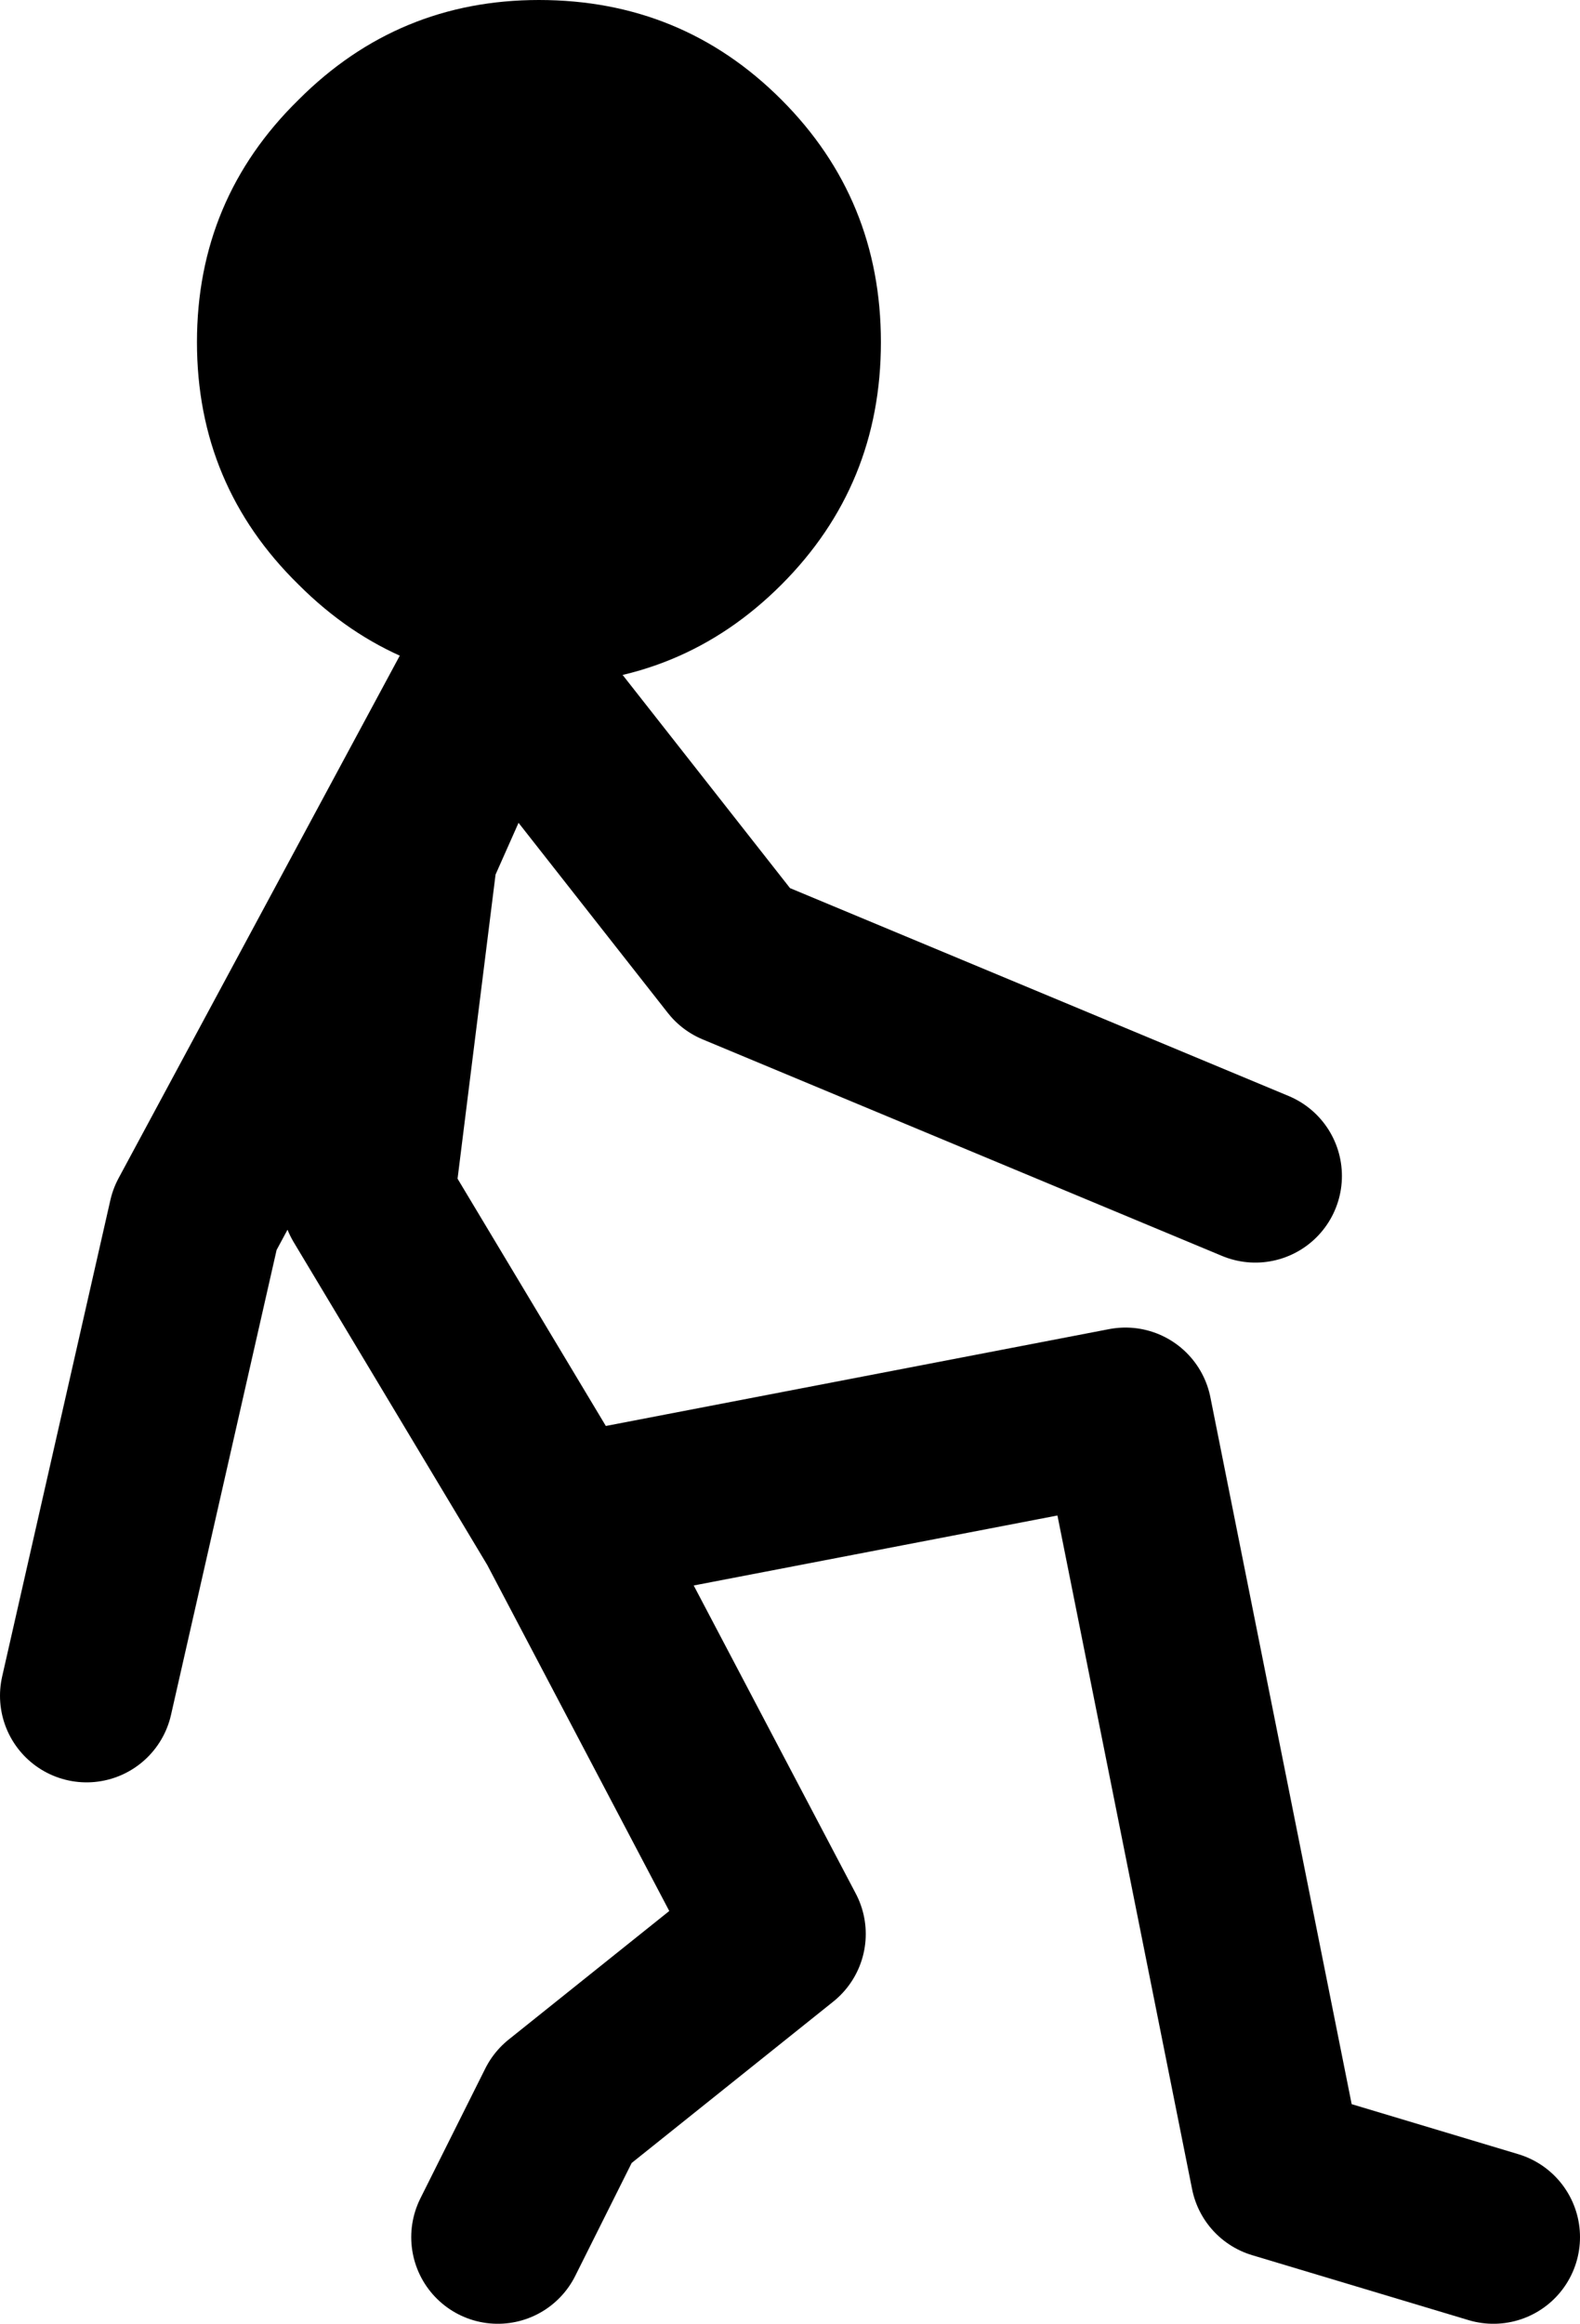
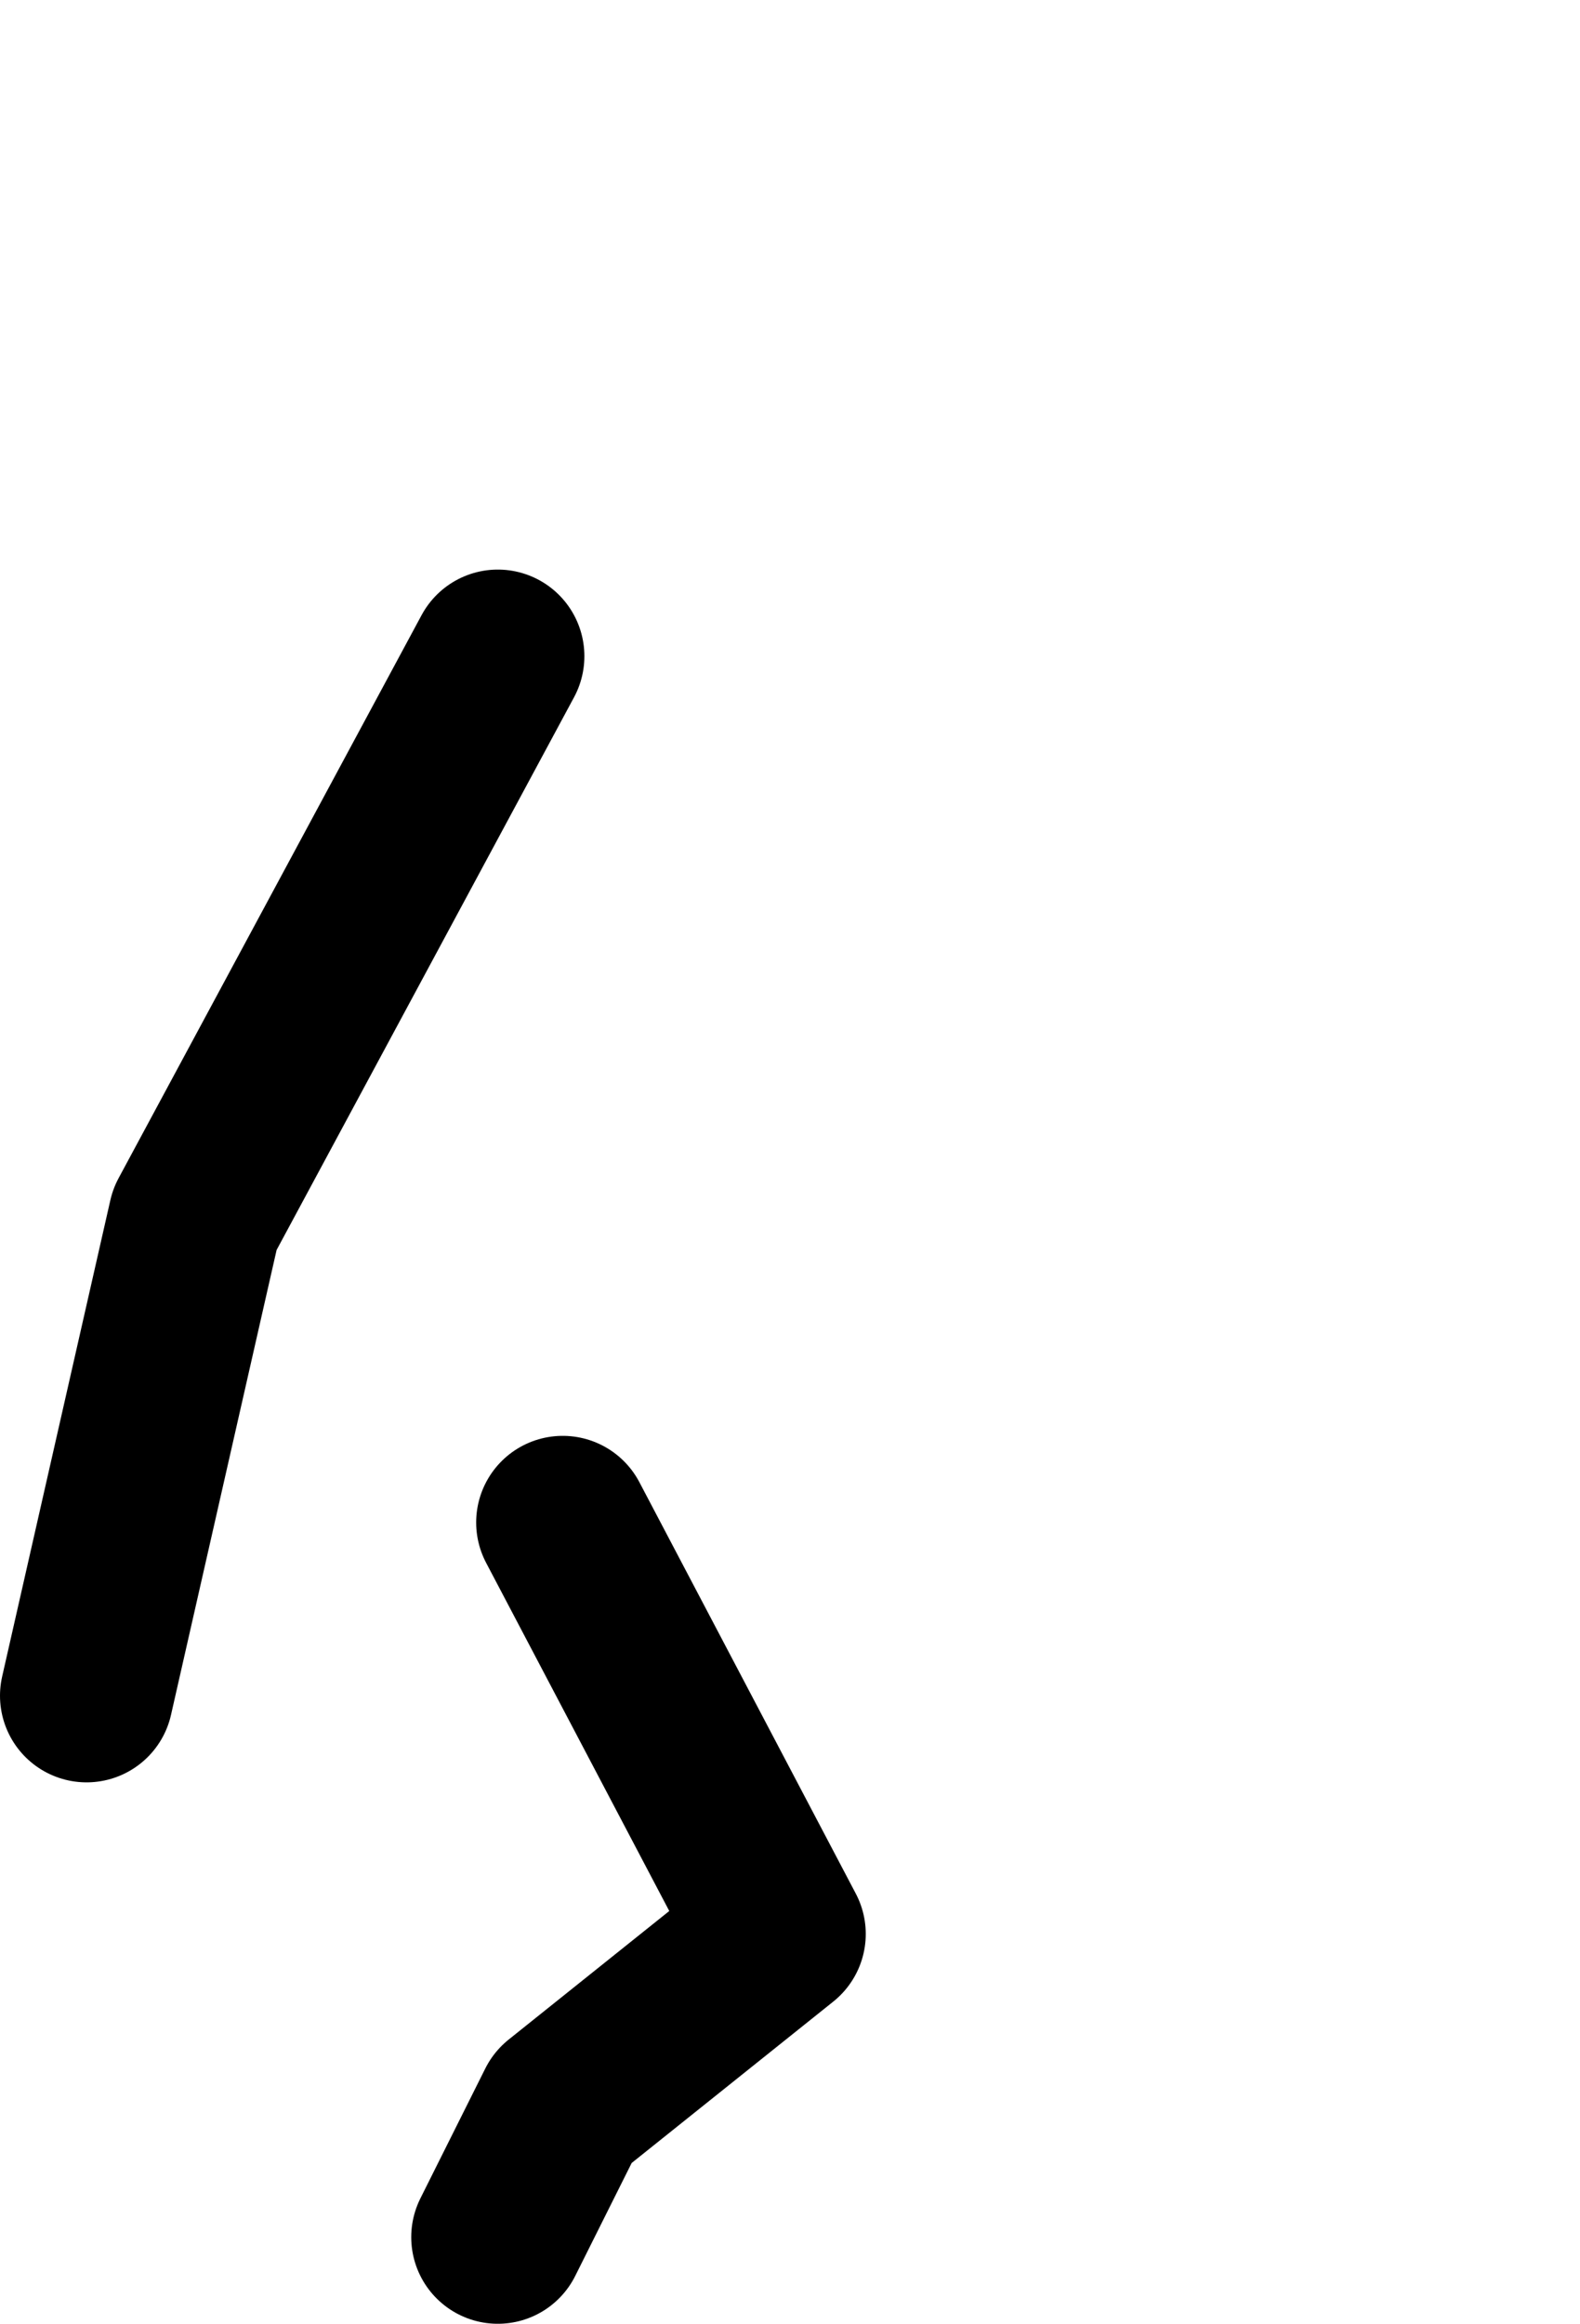
<svg xmlns="http://www.w3.org/2000/svg" height="53.65px" width="36.5px">
  <g transform="matrix(1.0, 0.0, 0.0, 1.0, -337.0, -187.85)">
-     <path d="M366.0 215.0 L354.0 210.0 348.5 203.0 346.5 207.5 345.5 215.5 350.0 223.0 363.0 220.5 366.5 238.0 371.5 239.5 M348.5 239.5 L350.0 236.5 355.0 232.5 350.0 223.0 M348.5 203.0 L341.5 216.0 339.0 227.0" fill="none" stroke="#000000" stroke-linecap="round" stroke-linejoin="round" stroke-width="4.0" />
-     <path d="M341.55 195.75 Q341.55 192.45 343.9 190.15 346.2 187.85 349.45 187.85 352.75 187.85 355.05 190.15 357.35 192.45 357.35 195.75 357.35 199.05 355.05 201.35 352.75 203.65 349.45 203.65 346.2 203.65 343.9 201.35 341.55 199.05 341.55 195.75" fill="#000000" fill-rule="evenodd" stroke="none" />
+     <path d="M366.0 215.0 M348.5 239.5 L350.0 236.5 355.0 232.5 350.0 223.0 M348.5 203.0 L341.5 216.0 339.0 227.0" fill="none" stroke="#000000" stroke-linecap="round" stroke-linejoin="round" stroke-width="4.0" />
  </g>
</svg>